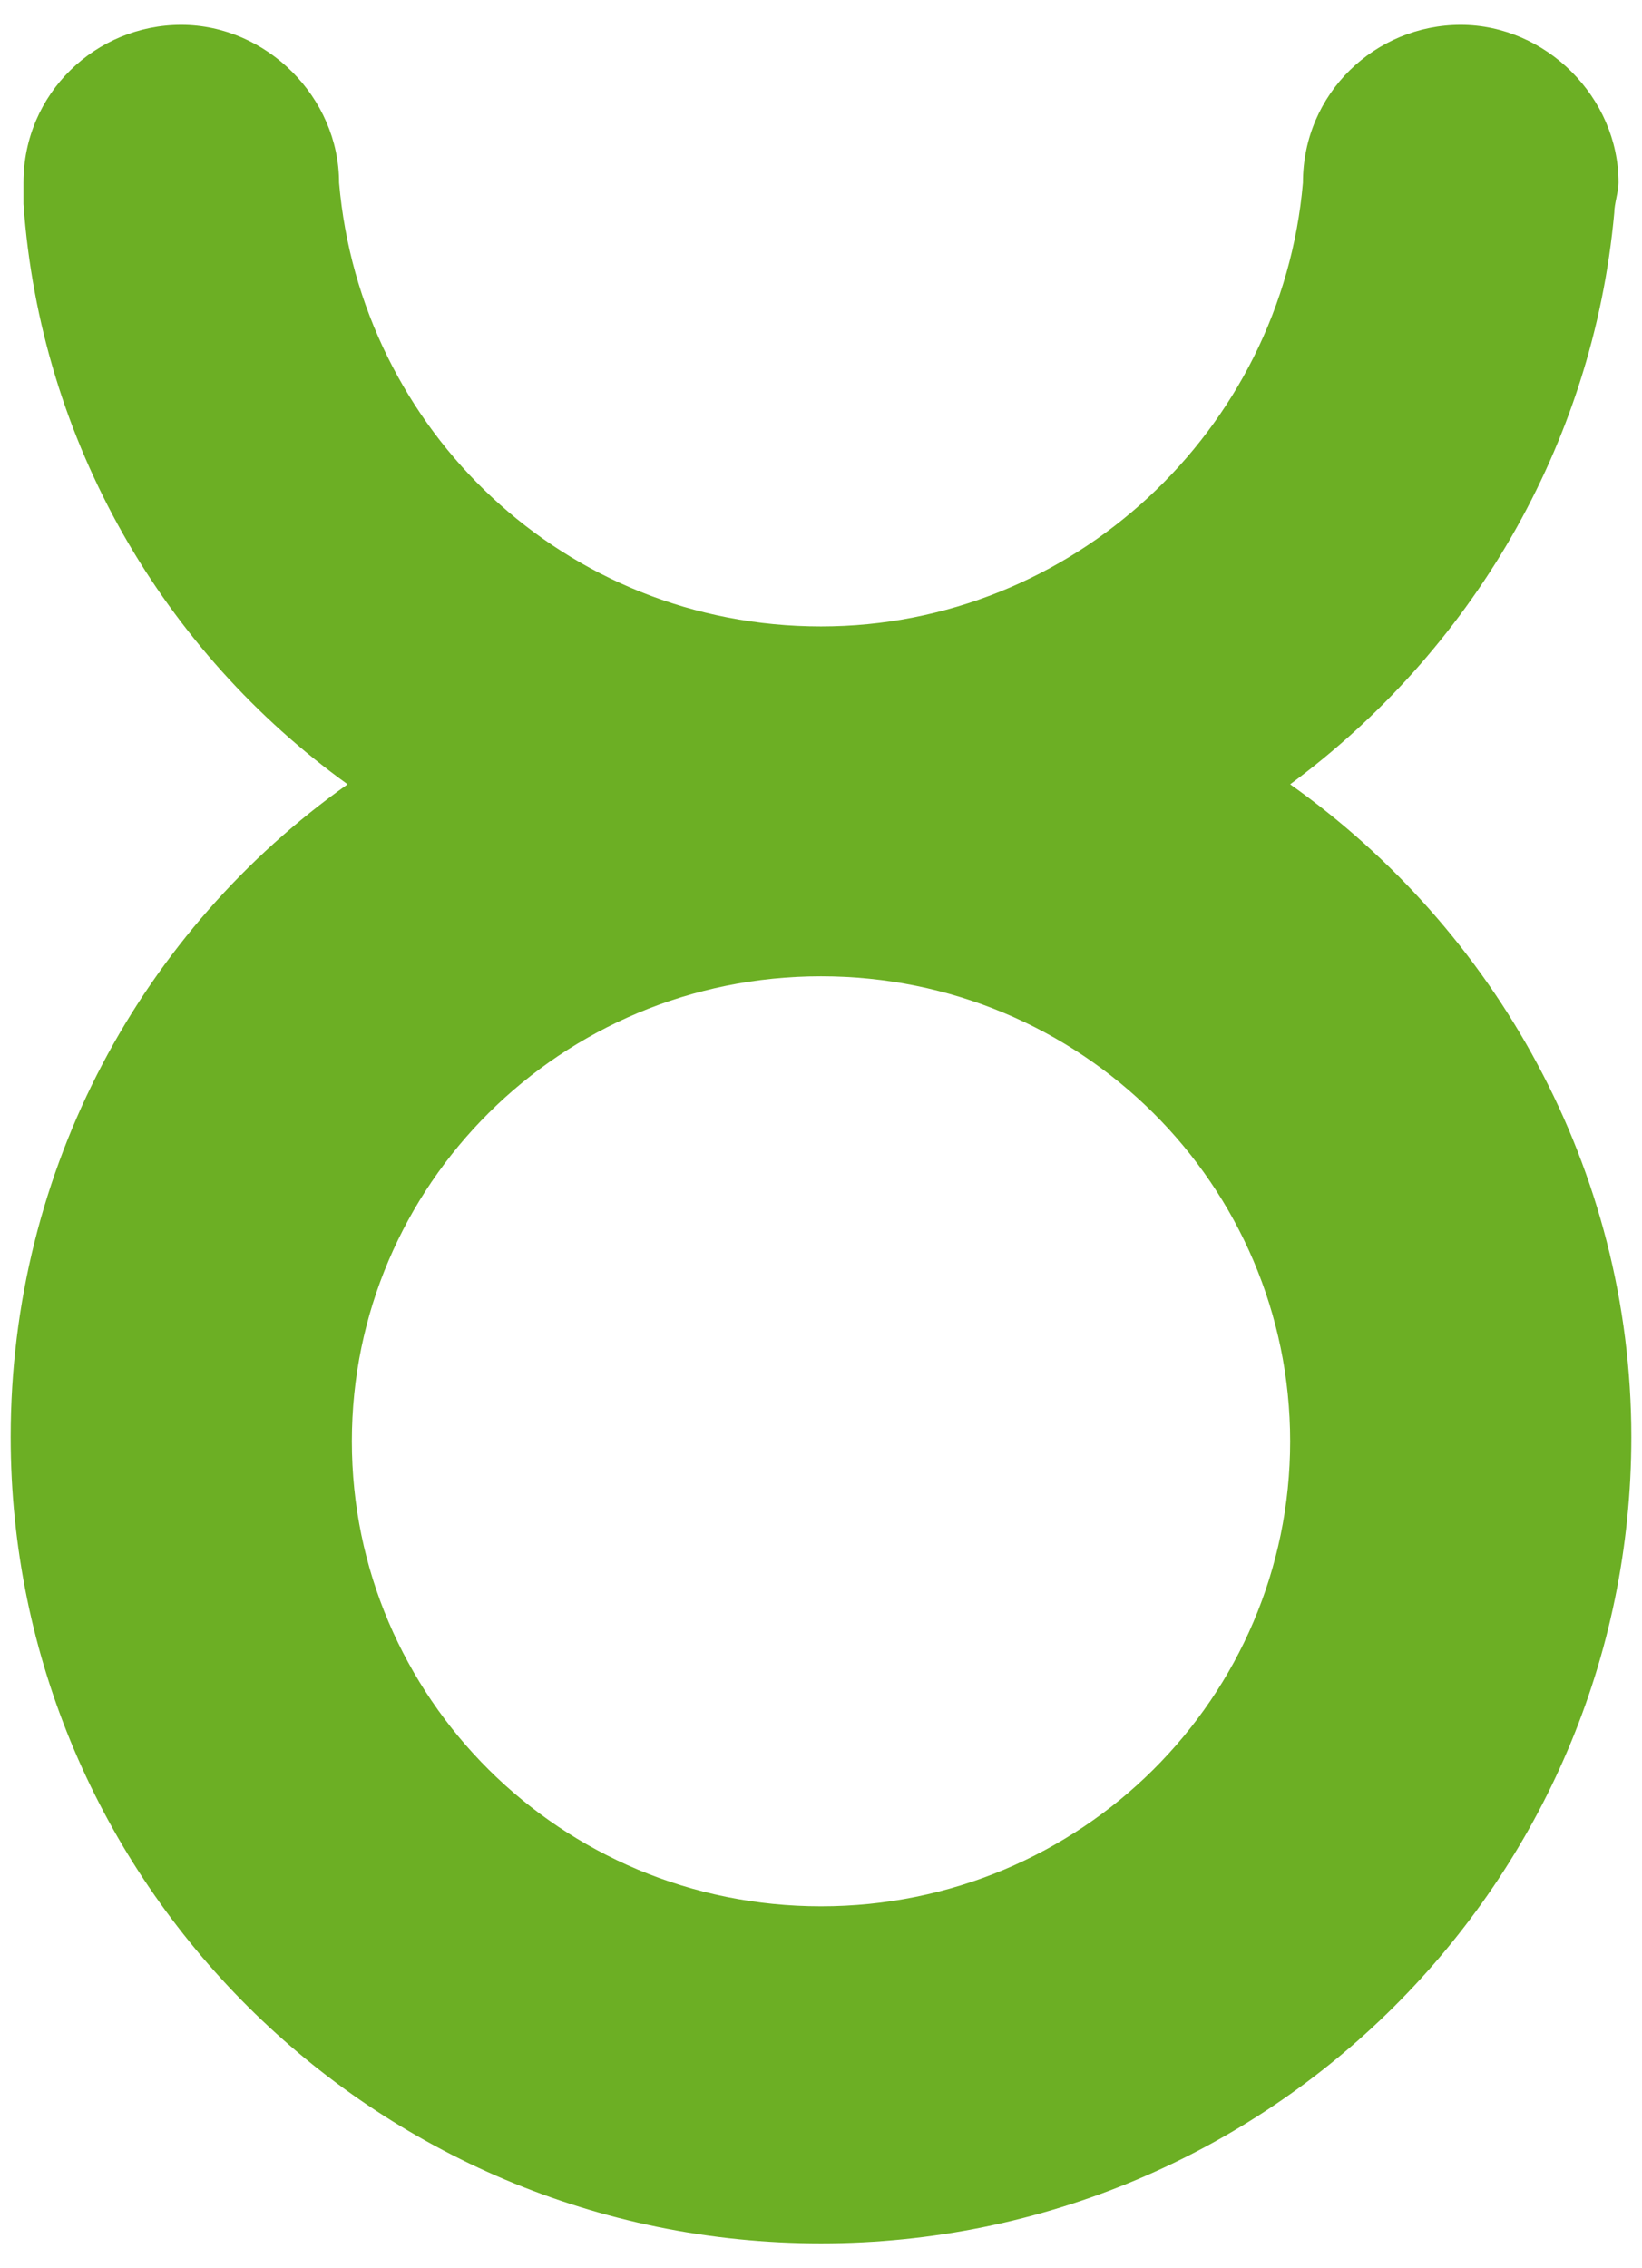
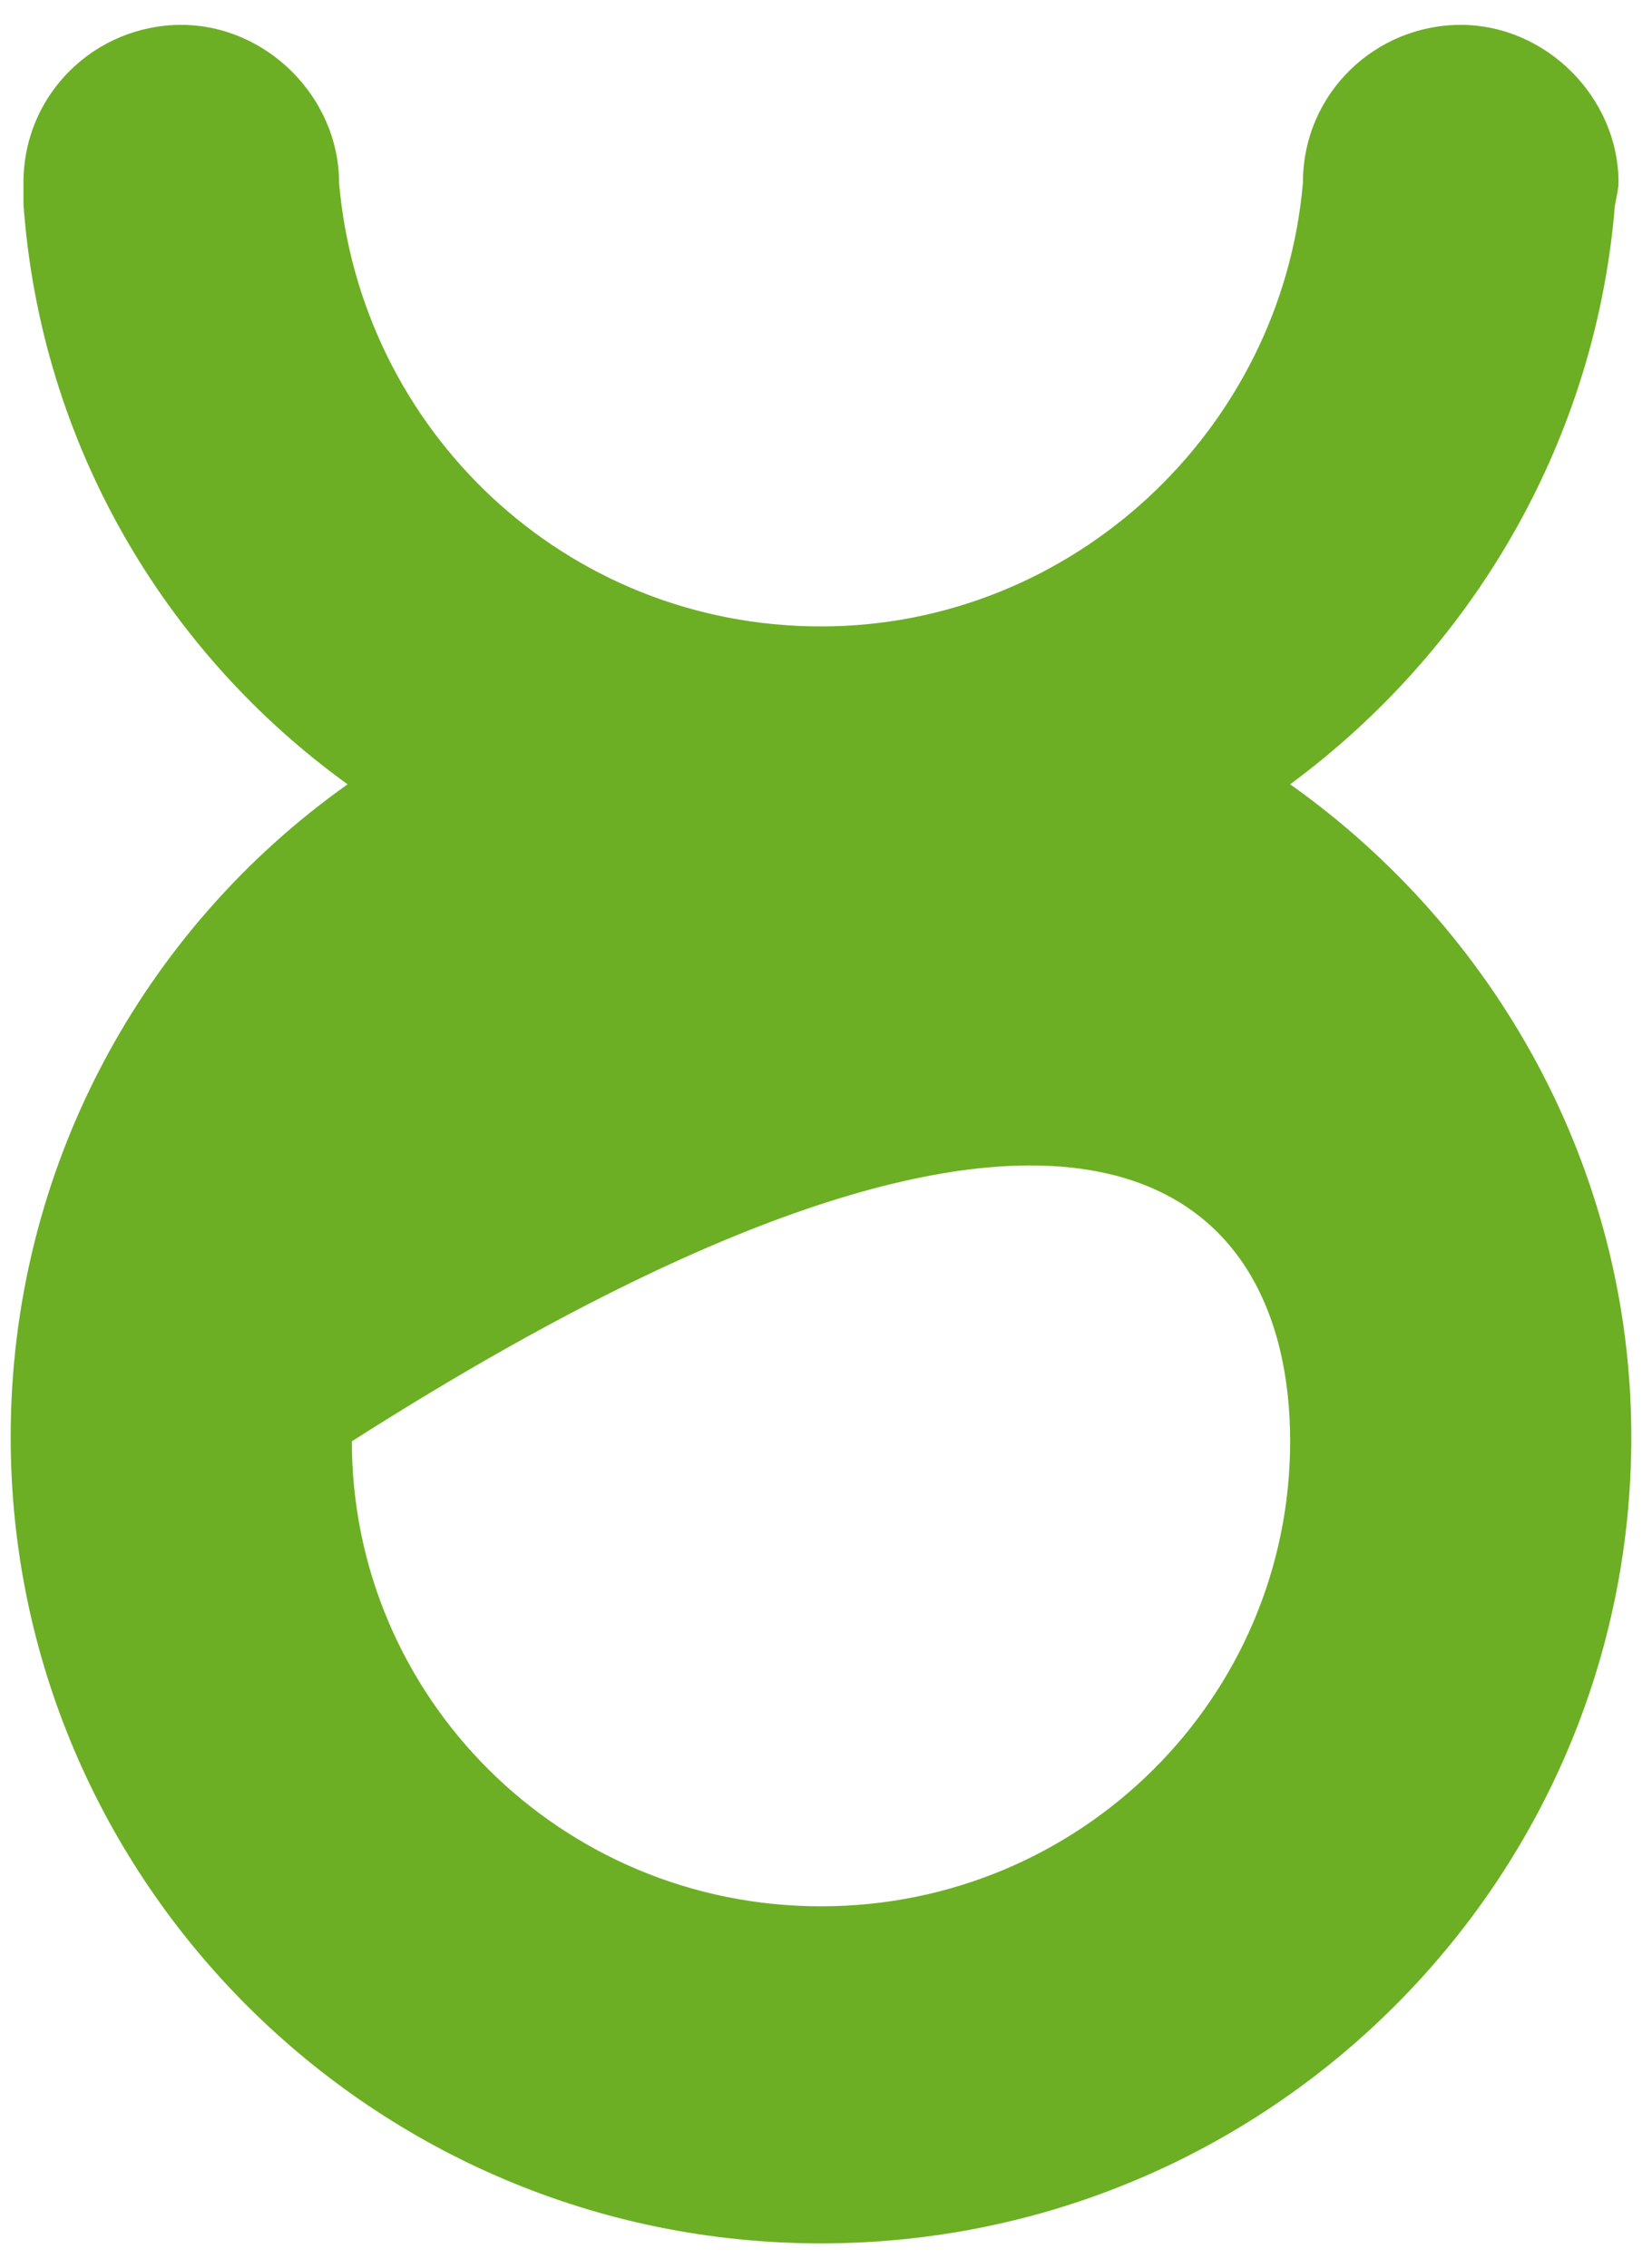
<svg xmlns="http://www.w3.org/2000/svg" width="42" height="58" viewBox="0 0 42 58" fill="none">
-   <path d="M33 20.055C37.582 16.673 40.745 11.436 41.291 5.436C41.291 5.218 41.4 4.891 41.4 4.673C41.4 2.491 39.545 0.636 37.364 0.636C35.182 0.636 33.327 2.382 33.327 4.673C32.782 11 27.436 16.018 21 16.018C14.454 16.018 9.218 11 8.673 4.673C8.673 2.491 6.818 0.636 4.636 0.636C2.455 0.636 0.6 2.382 0.6 4.673C0.6 4.891 0.6 5 0.6 5.218C1.036 11.327 4.2 16.673 8.891 20.055C3.655 23.764 0.273 29.873 0.273 36.745C0.273 48.091 9.545 57.364 21 57.364C32.455 57.364 41.727 48.091 41.727 36.745C41.727 29.873 38.236 23.764 33 20.055ZM21 48.745C14.345 48.745 9 43.4 9 36.855C9 30.309 14.345 24.964 21 24.964C27.654 24.964 33 30.309 33 36.855C33 43.4 27.654 48.745 21 48.745Z" fill="#6CAF24" />
+   <path d="M33 20.055C37.582 16.673 40.745 11.436 41.291 5.436C41.291 5.218 41.4 4.891 41.4 4.673C41.4 2.491 39.545 0.636 37.364 0.636C35.182 0.636 33.327 2.382 33.327 4.673C32.782 11 27.436 16.018 21 16.018C14.454 16.018 9.218 11 8.673 4.673C8.673 2.491 6.818 0.636 4.636 0.636C2.455 0.636 0.6 2.382 0.6 4.673C0.6 4.891 0.6 5 0.6 5.218C1.036 11.327 4.2 16.673 8.891 20.055C3.655 23.764 0.273 29.873 0.273 36.745C0.273 48.091 9.545 57.364 21 57.364C32.455 57.364 41.727 48.091 41.727 36.745C41.727 29.873 38.236 23.764 33 20.055ZM21 48.745C14.345 48.745 9 43.4 9 36.855C27.654 24.964 33 30.309 33 36.855C33 43.4 27.654 48.745 21 48.745Z" fill="#6CAF24" />
</svg>